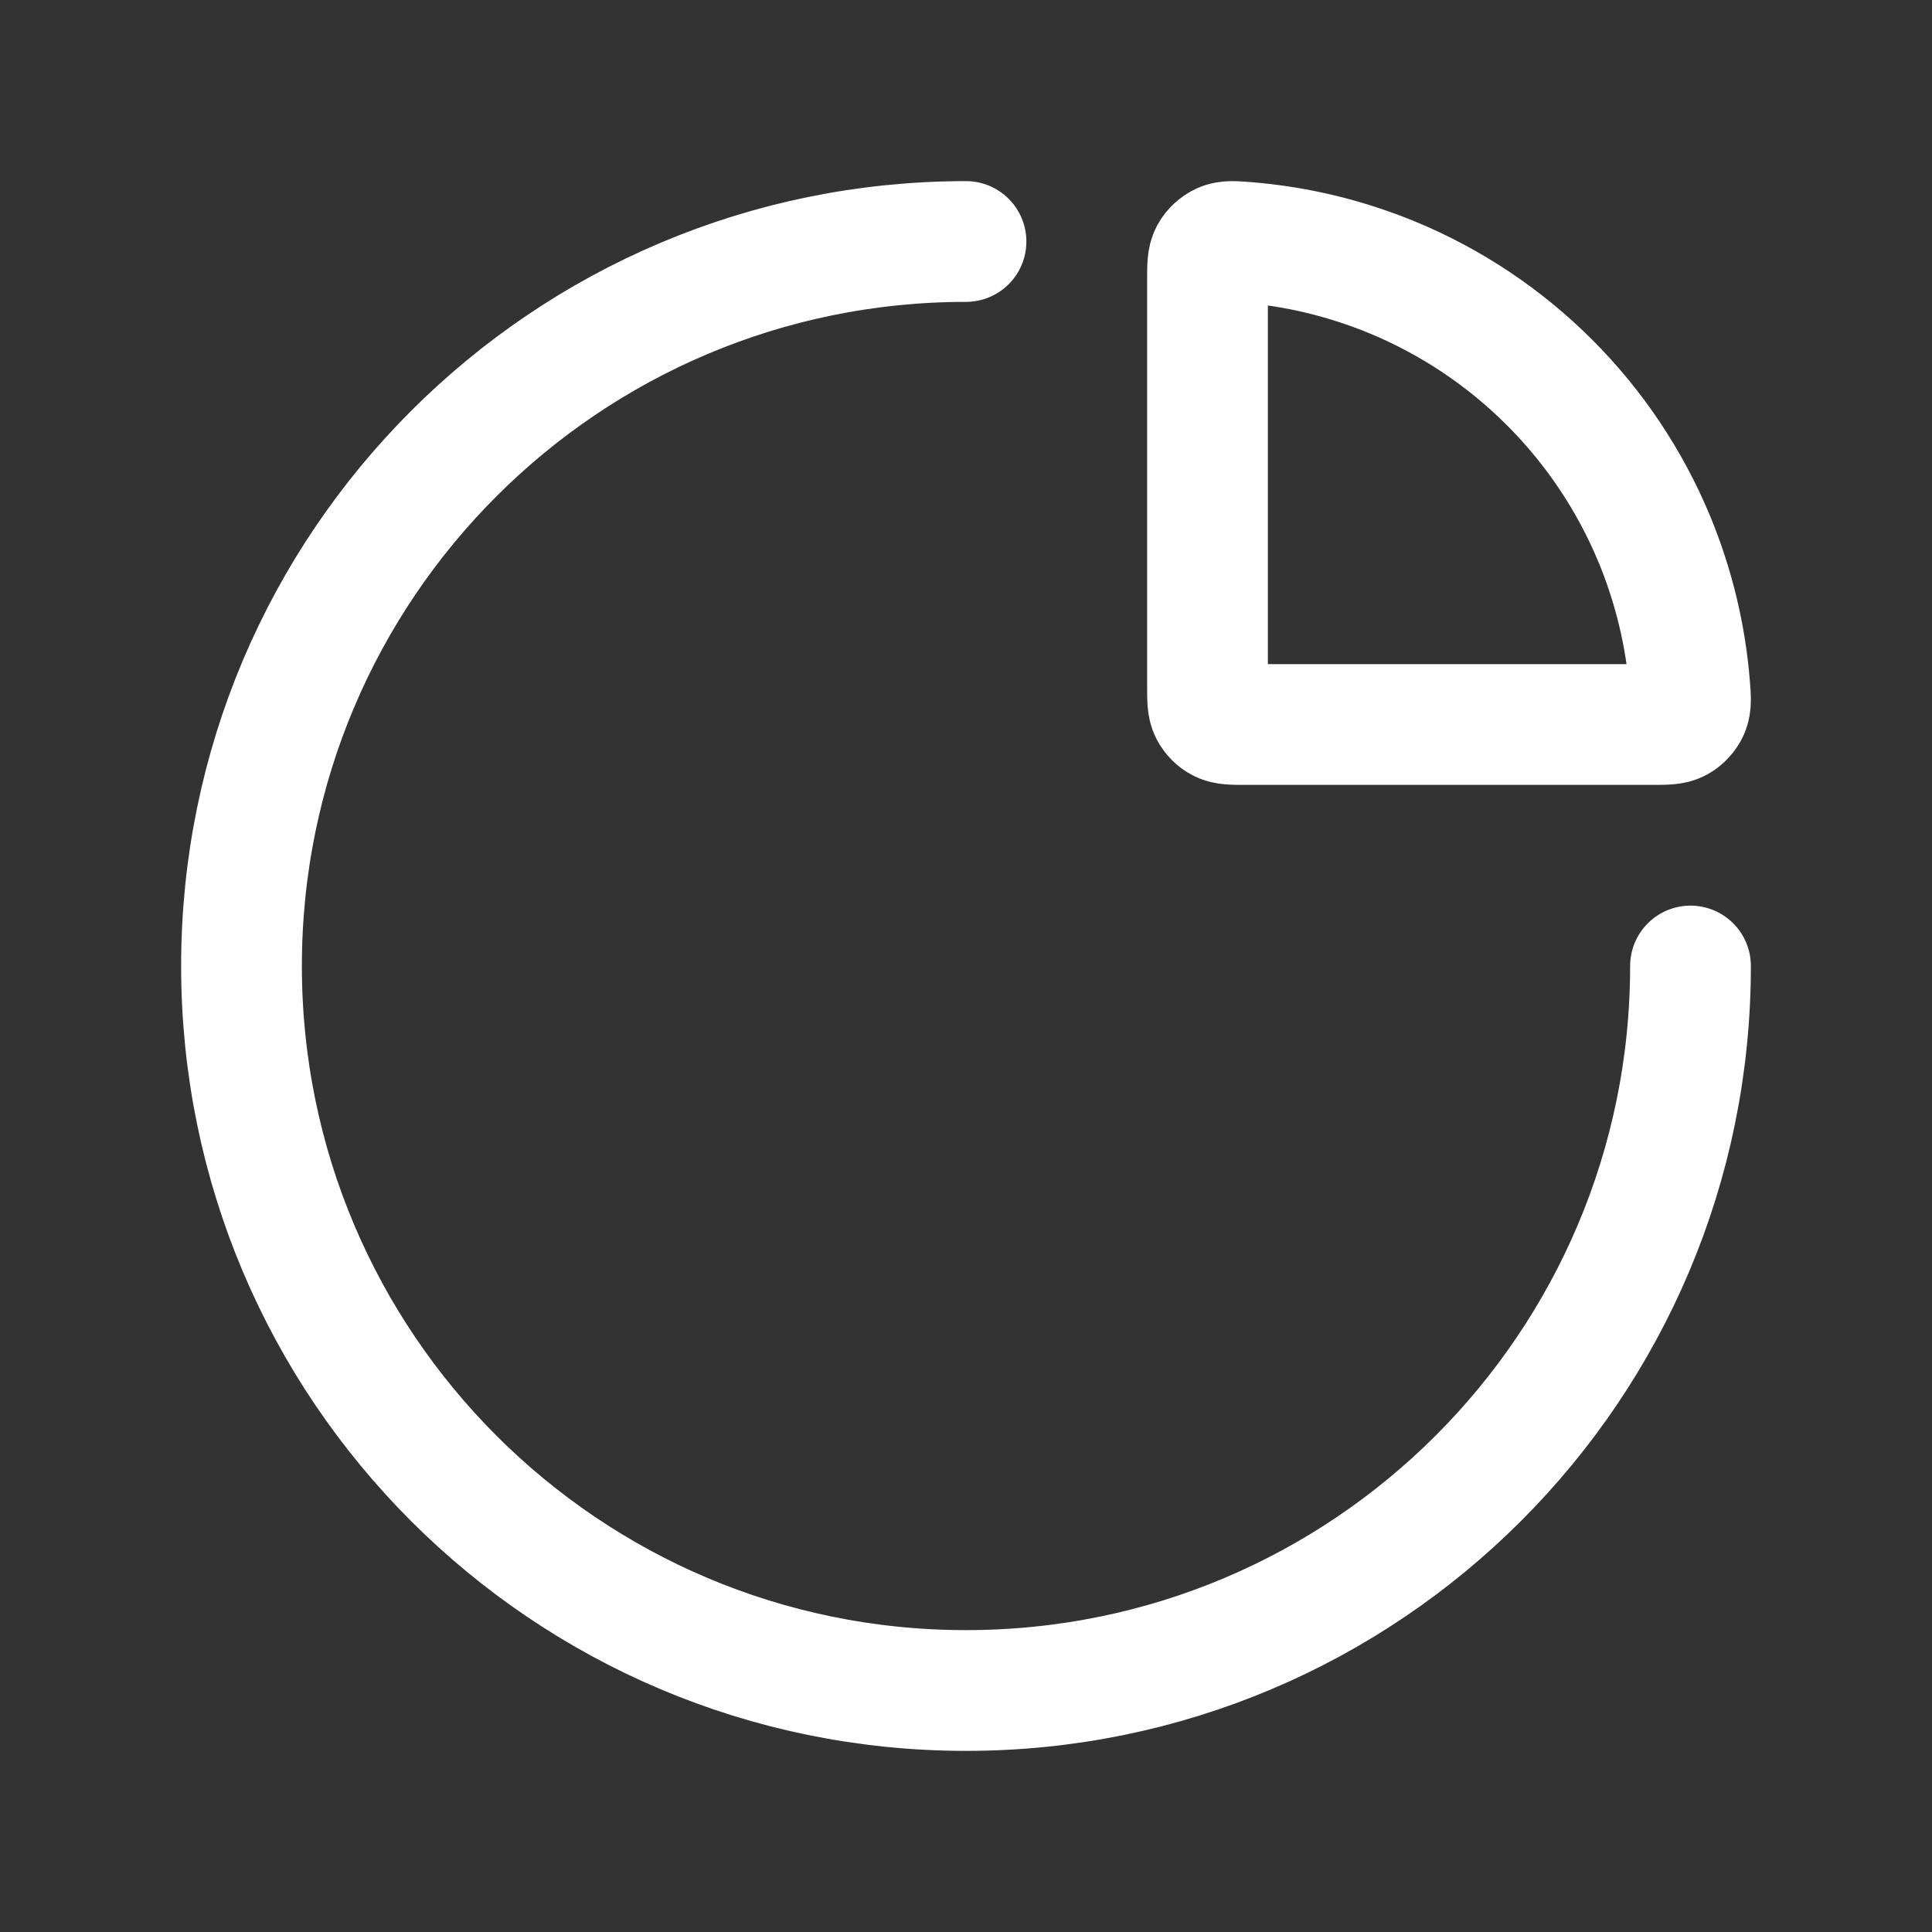
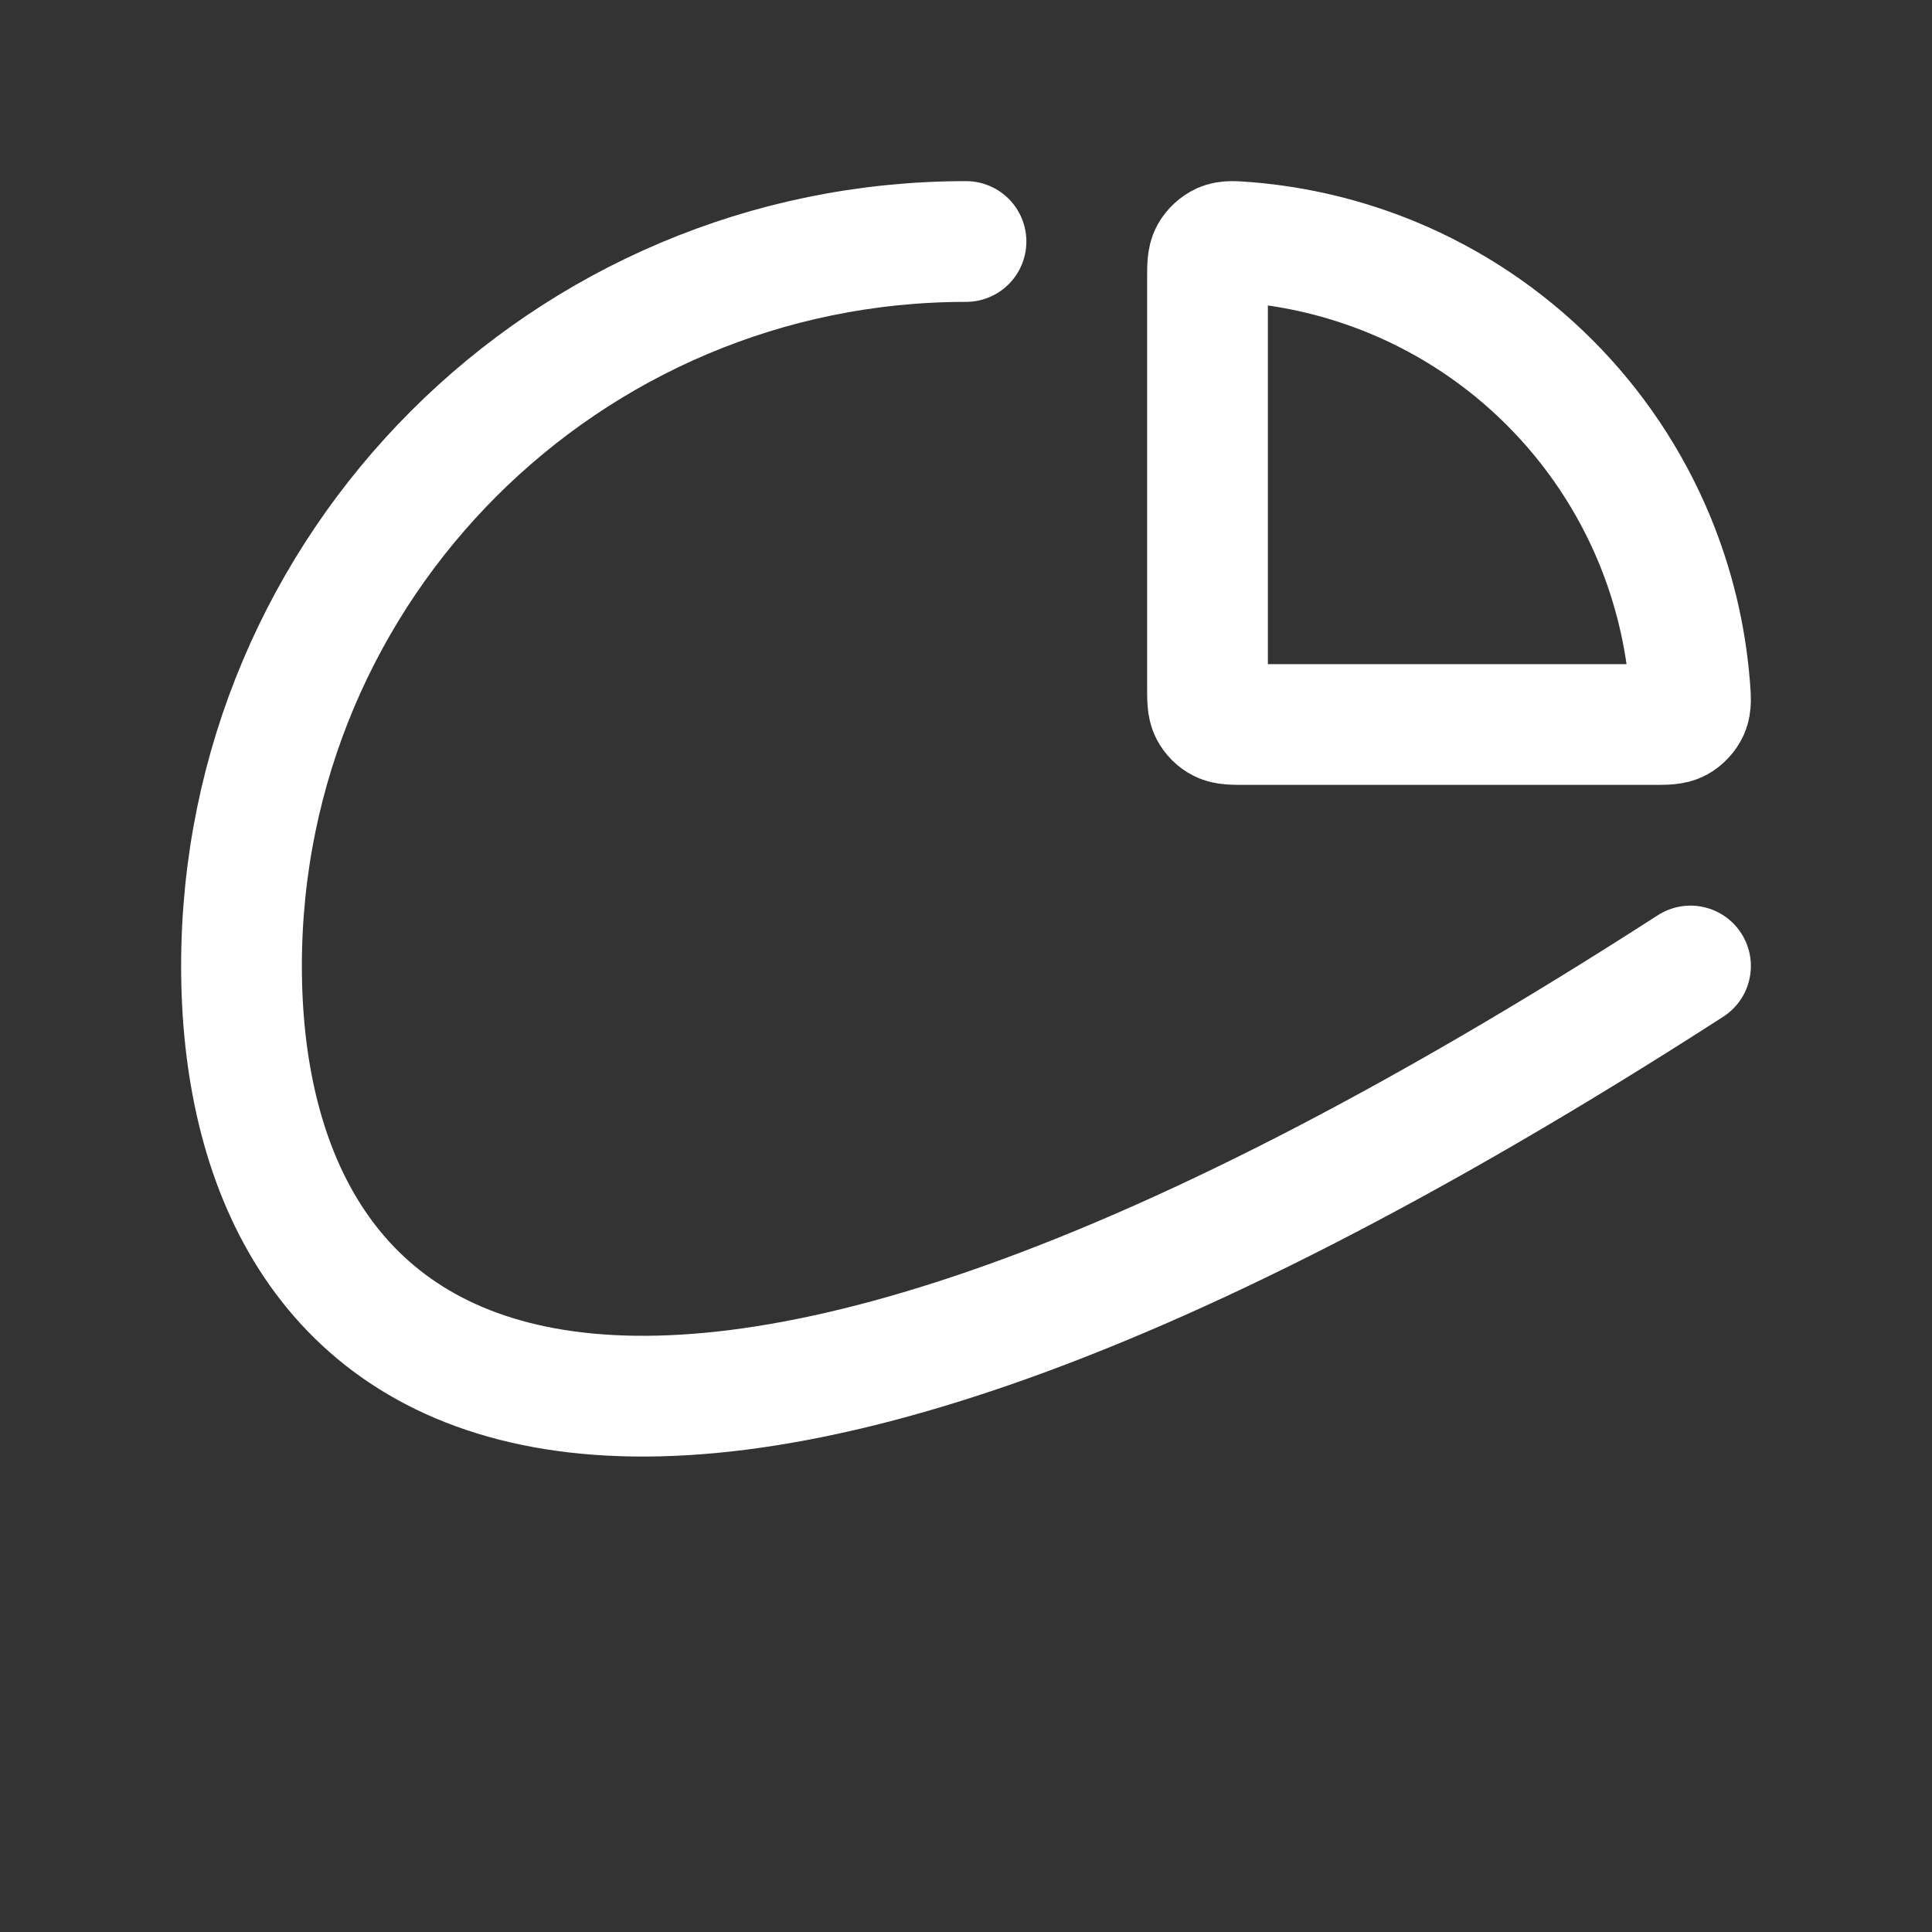
<svg xmlns="http://www.w3.org/2000/svg" width="24" height="24" viewBox="0 0 24 24" fill="none">
  <rect x="0" y="0" width="24" height="24" fill="#333333" stroke="none" />
-   <path d="M21 12C21 16.971 16.971 21 12 21C7.029 21 3 16.971 3 12C3 7.029 7.029 3 12 3M20.552 6.7C20.792 7.281 20.94 7.895 20.99 8.52C21.002 8.674 21.008 8.751 20.978 8.821C20.952 8.879 20.901 8.934 20.846 8.964C20.779 9 20.695 9 20.528 9H15.481C15.312 9 15.228 9 15.164 8.967C15.107 8.938 15.062 8.892 15.033 8.836C15 8.772 15 8.688 15 8.519V3.472C15 3.305 15 3.221 15.036 3.154C15.066 3.099 15.121 3.048 15.179 3.022C15.249 2.992 15.326 2.998 15.48 3.01C16.105 3.06 16.719 3.208 17.3 3.448C18.029 3.75 18.691 4.193 19.249 4.751C19.807 5.309 20.25 5.971 20.552 6.7Z" stroke="white" stroke-width="1.5" stroke-linecap="round" stroke-linejoin="round" />
+   <path d="M21 12C7.029 21 3 16.971 3 12C3 7.029 7.029 3 12 3M20.552 6.7C20.792 7.281 20.94 7.895 20.99 8.52C21.002 8.674 21.008 8.751 20.978 8.821C20.952 8.879 20.901 8.934 20.846 8.964C20.779 9 20.695 9 20.528 9H15.481C15.312 9 15.228 9 15.164 8.967C15.107 8.938 15.062 8.892 15.033 8.836C15 8.772 15 8.688 15 8.519V3.472C15 3.305 15 3.221 15.036 3.154C15.066 3.099 15.121 3.048 15.179 3.022C15.249 2.992 15.326 2.998 15.48 3.01C16.105 3.06 16.719 3.208 17.3 3.448C18.029 3.75 18.691 4.193 19.249 4.751C19.807 5.309 20.25 5.971 20.552 6.7Z" stroke="white" stroke-width="1.5" stroke-linecap="round" stroke-linejoin="round" />
</svg>